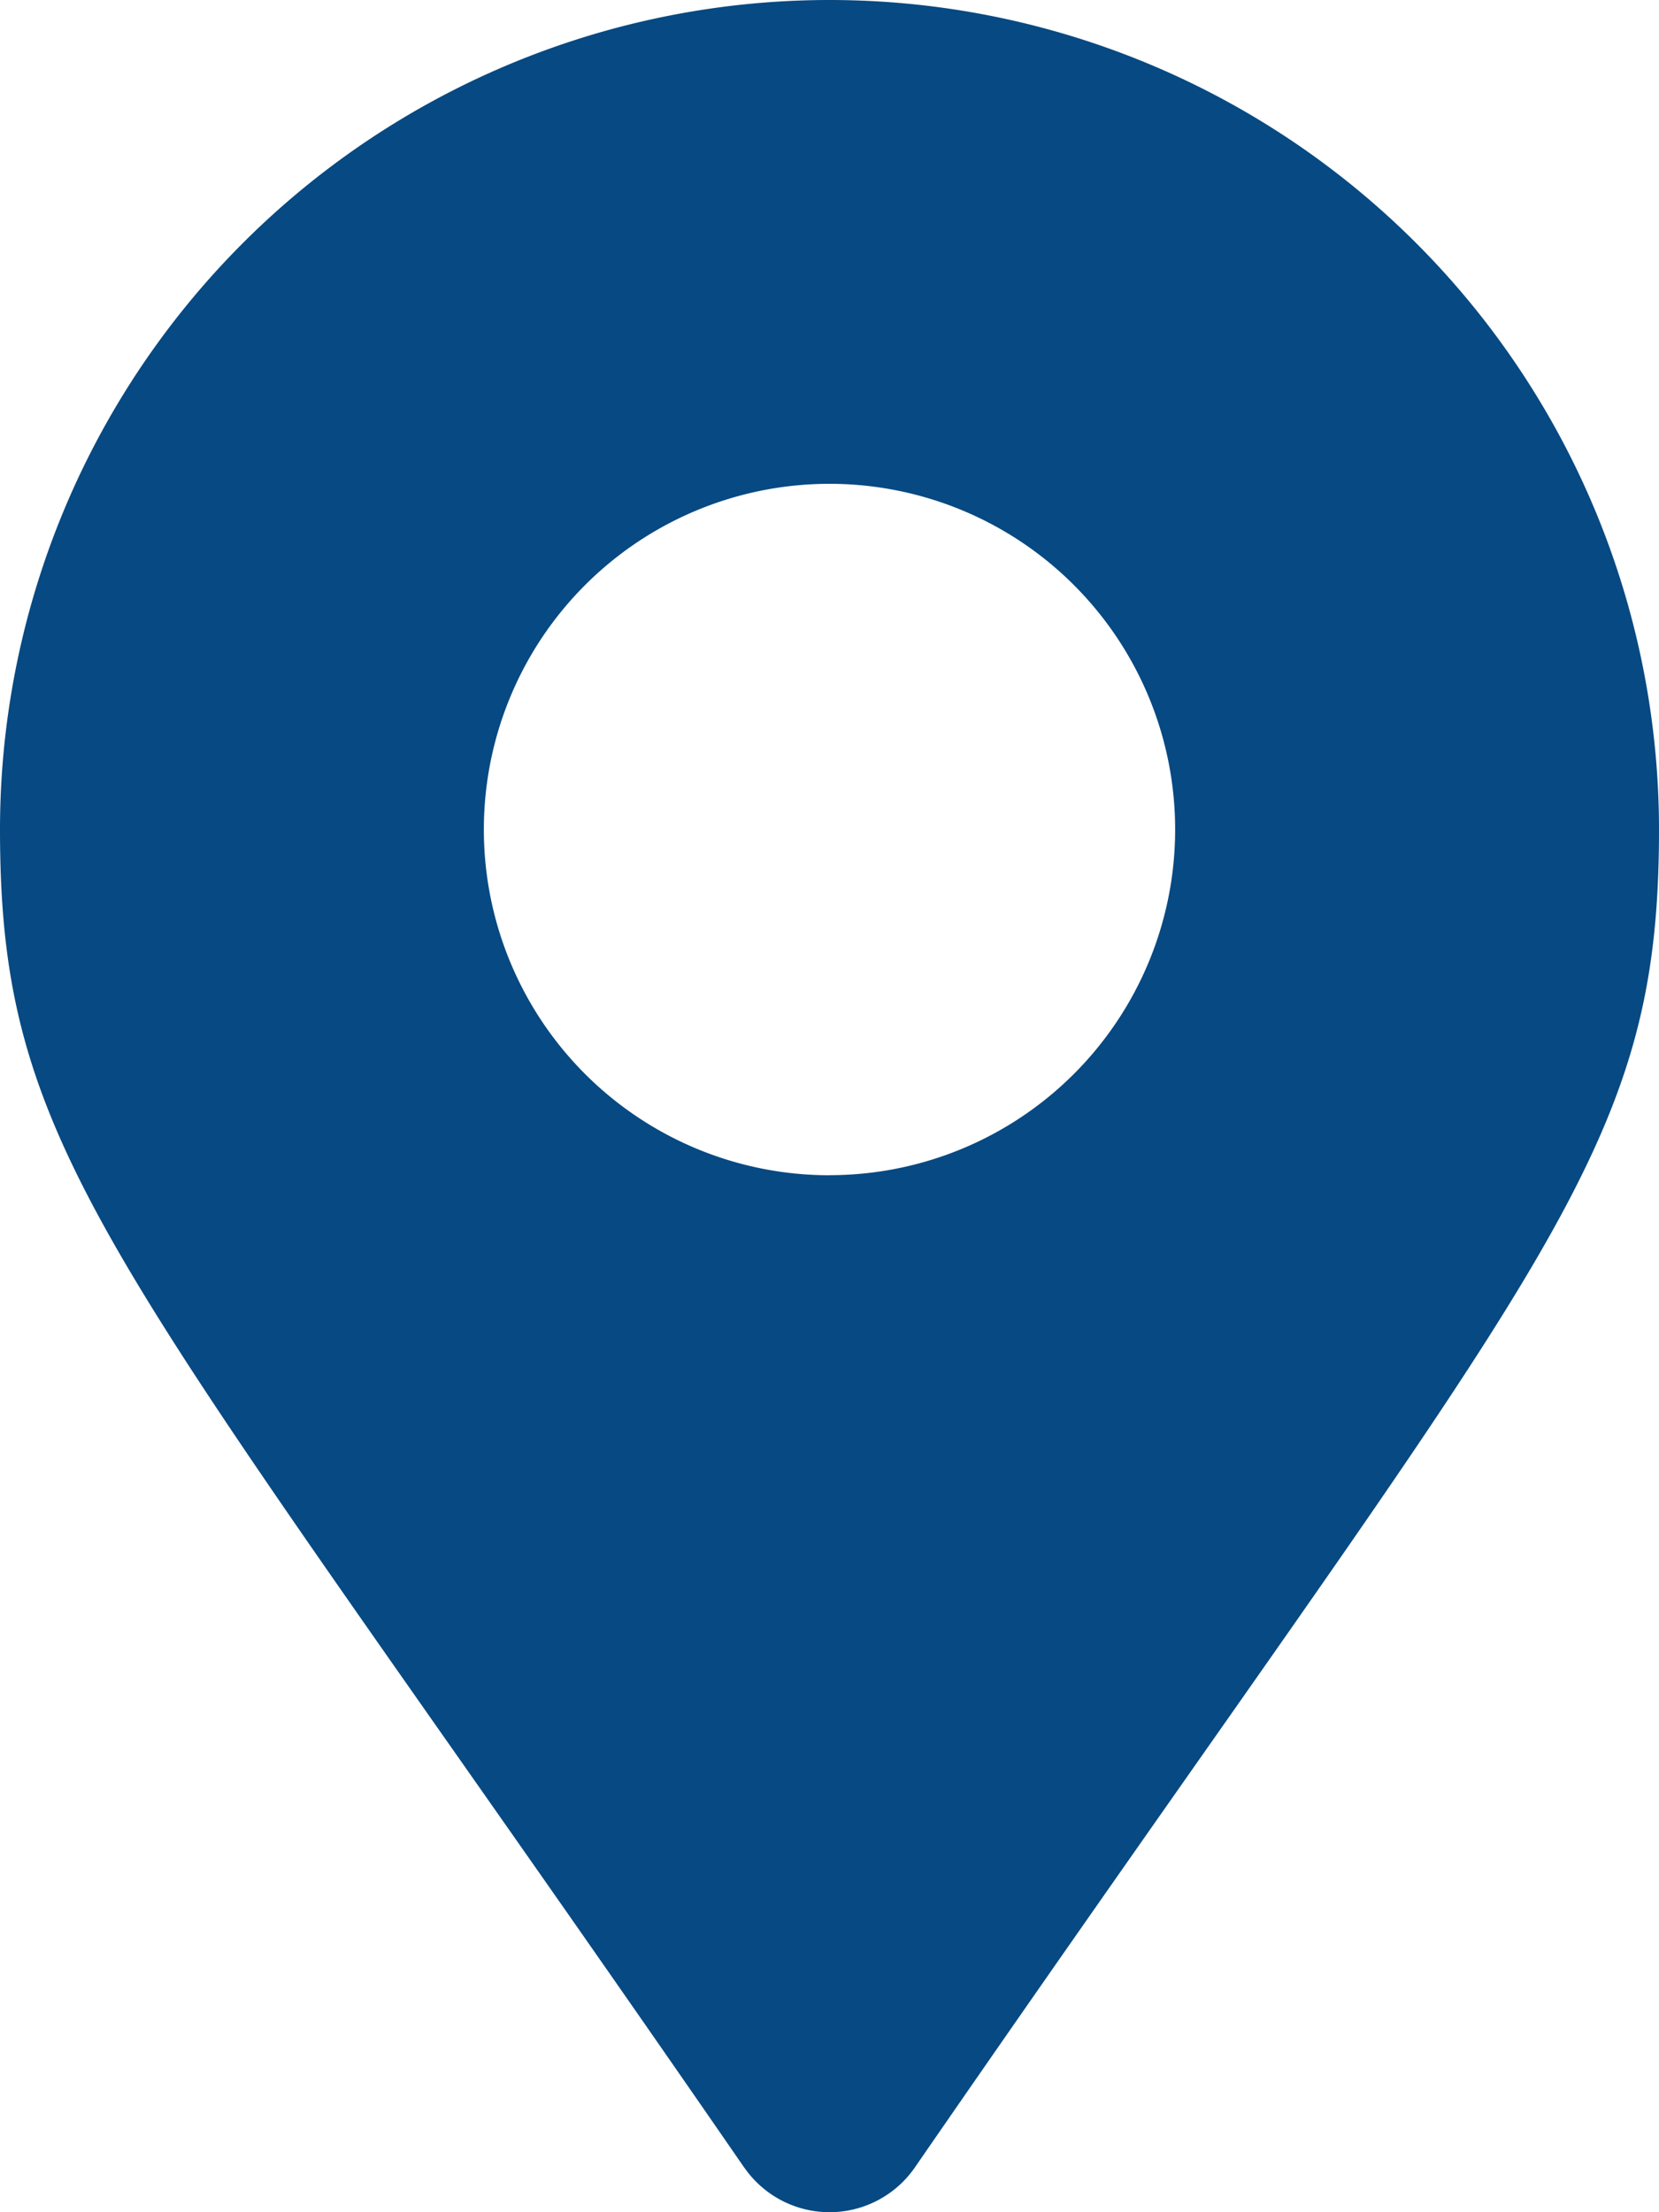
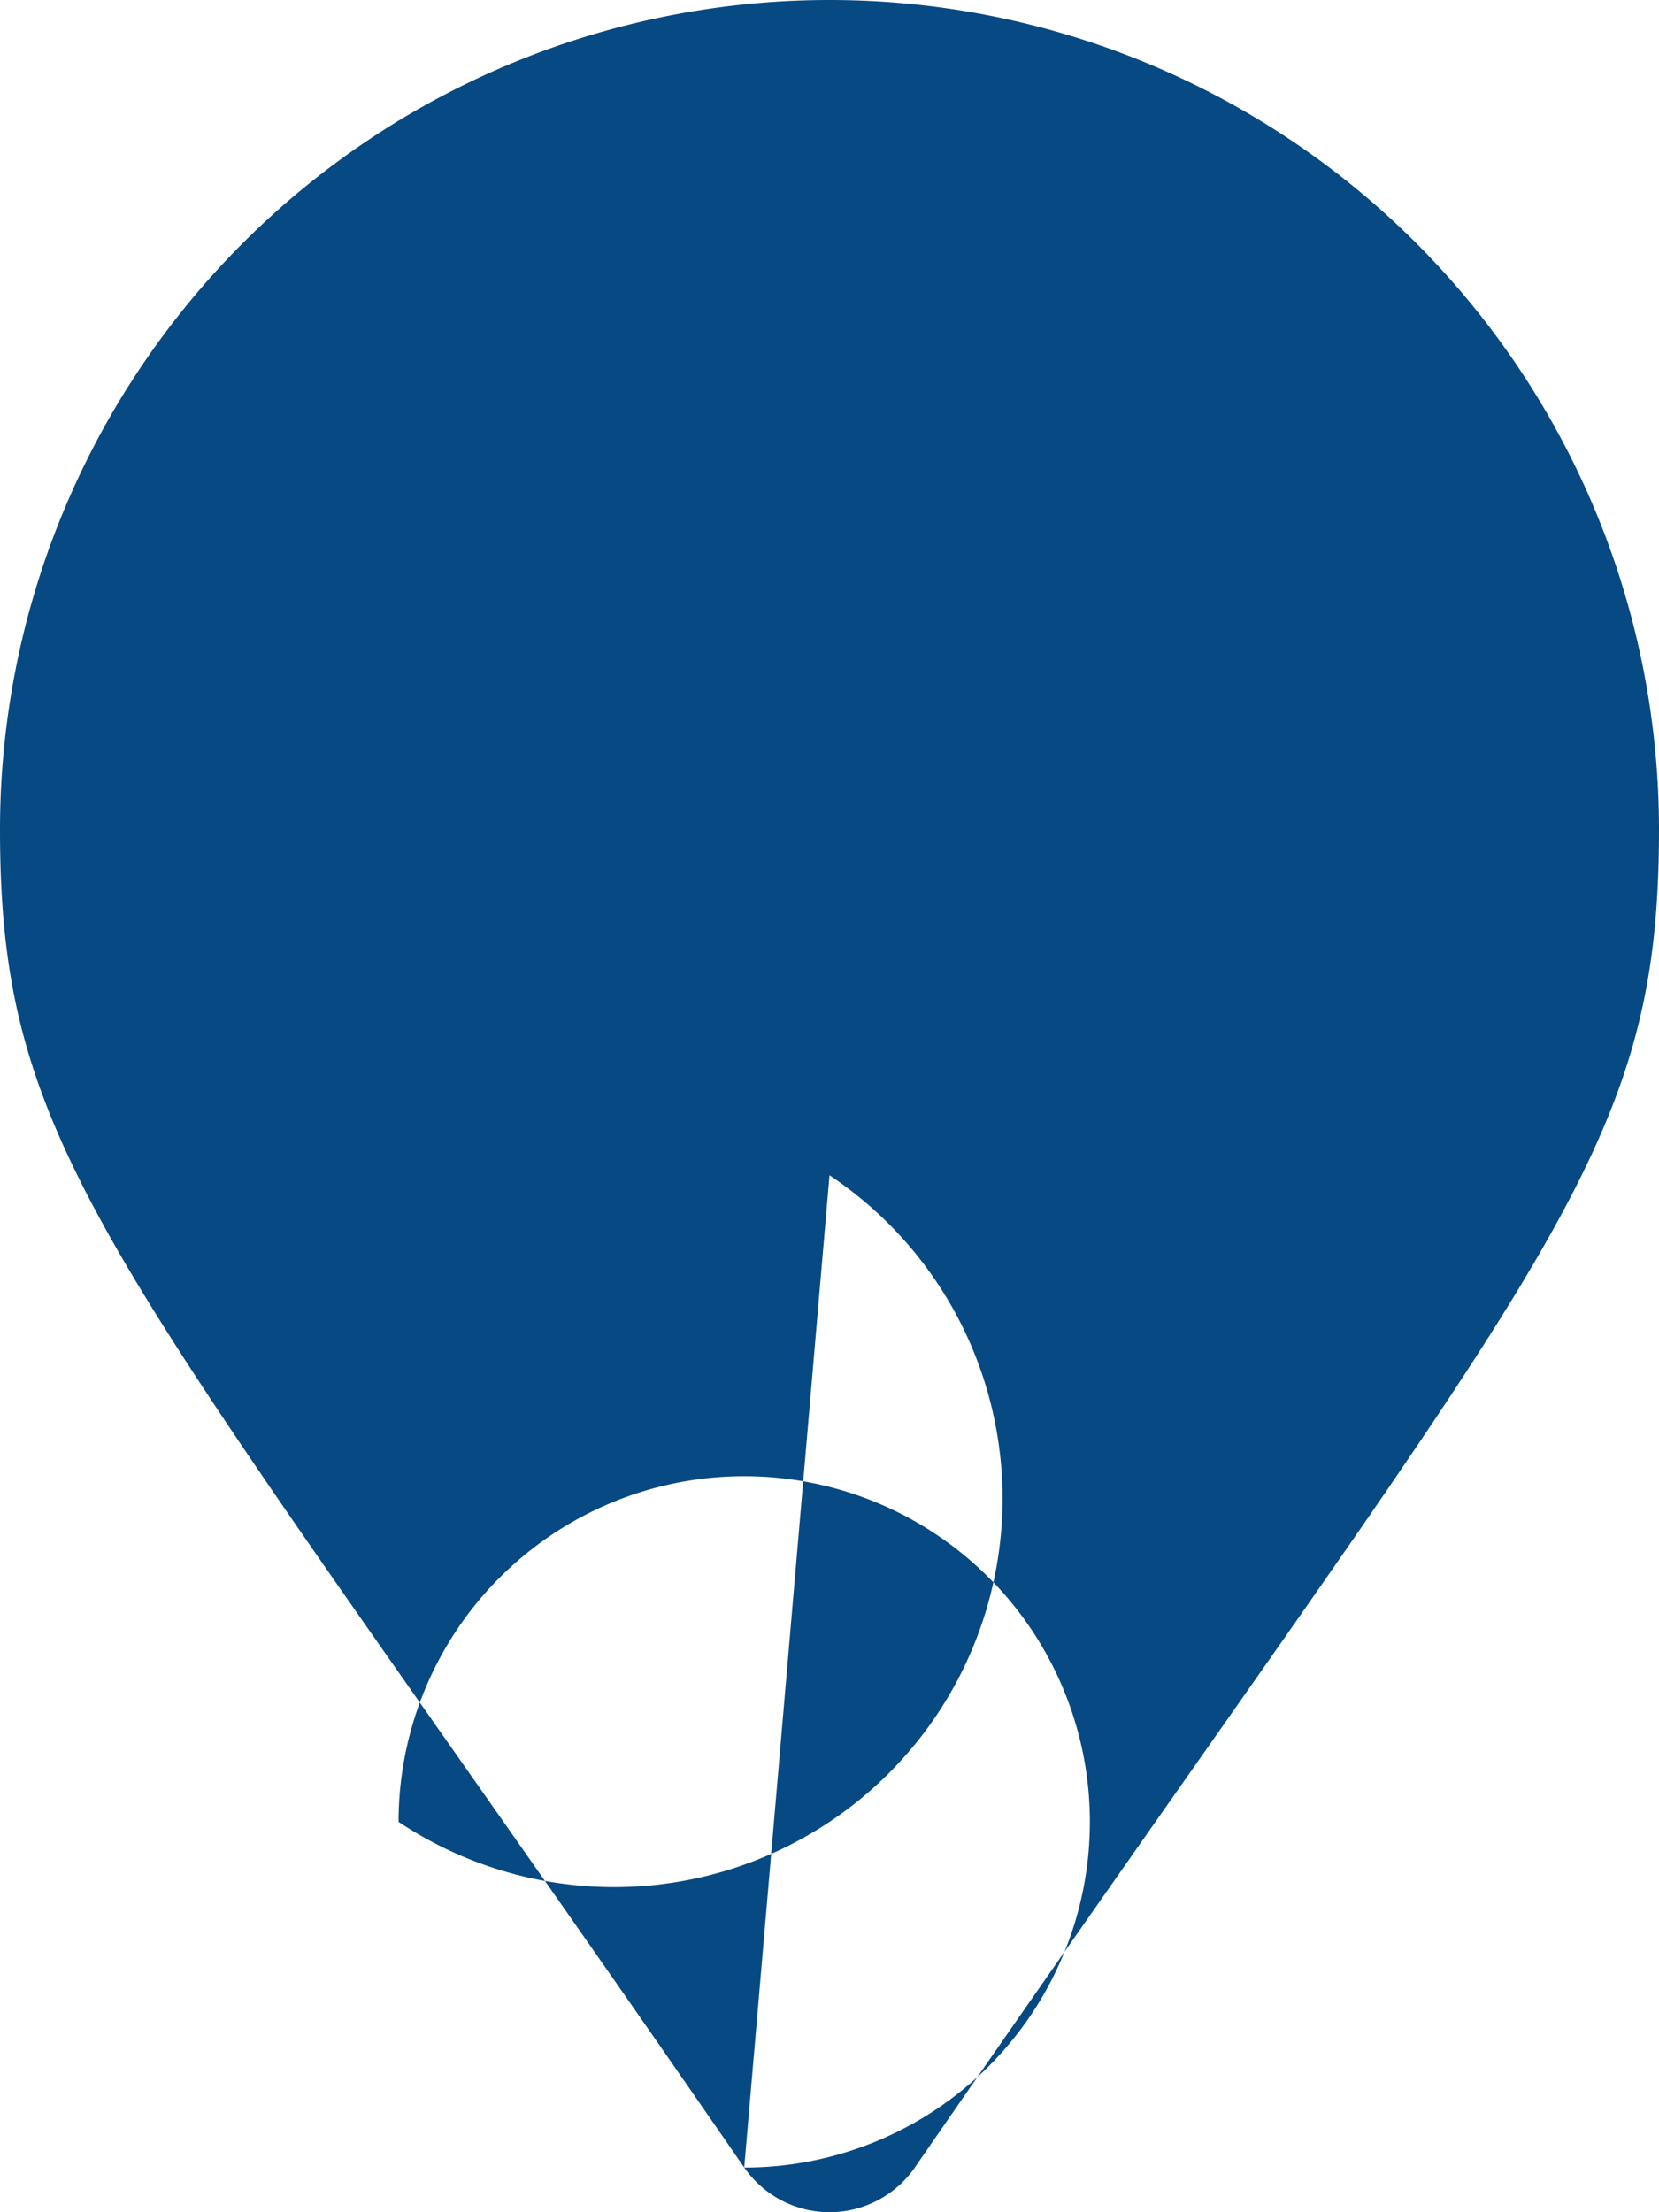
<svg xmlns="http://www.w3.org/2000/svg" width="20.25" height="27" viewBox="0 0 20.25 27">
-   <path id="map-marker-alt-solid_3_" data-name="map-marker-alt-solid (3)" d="M9.084,26.455C1.422,15.347,0,14.207,0,10.125a10.125,10.125,0,0,1,20.25,0c0,4.082-1.422,5.222-9.084,16.33a1.266,1.266,0,0,1-2.081,0Zm1.041-12.112a4.219,4.219,0,1,0-4.219-4.219A4.219,4.219,0,0,0,10.125,14.344Z" fill="#074982" />
+   <path id="map-marker-alt-solid_3_" data-name="map-marker-alt-solid (3)" d="M9.084,26.455C1.422,15.347,0,14.207,0,10.125a10.125,10.125,0,0,1,20.25,0c0,4.082-1.422,5.222-9.084,16.33a1.266,1.266,0,0,1-2.081,0Za4.219,4.219,0,1,0-4.219-4.219A4.219,4.219,0,0,0,10.125,14.344Z" fill="#074982" />
</svg>